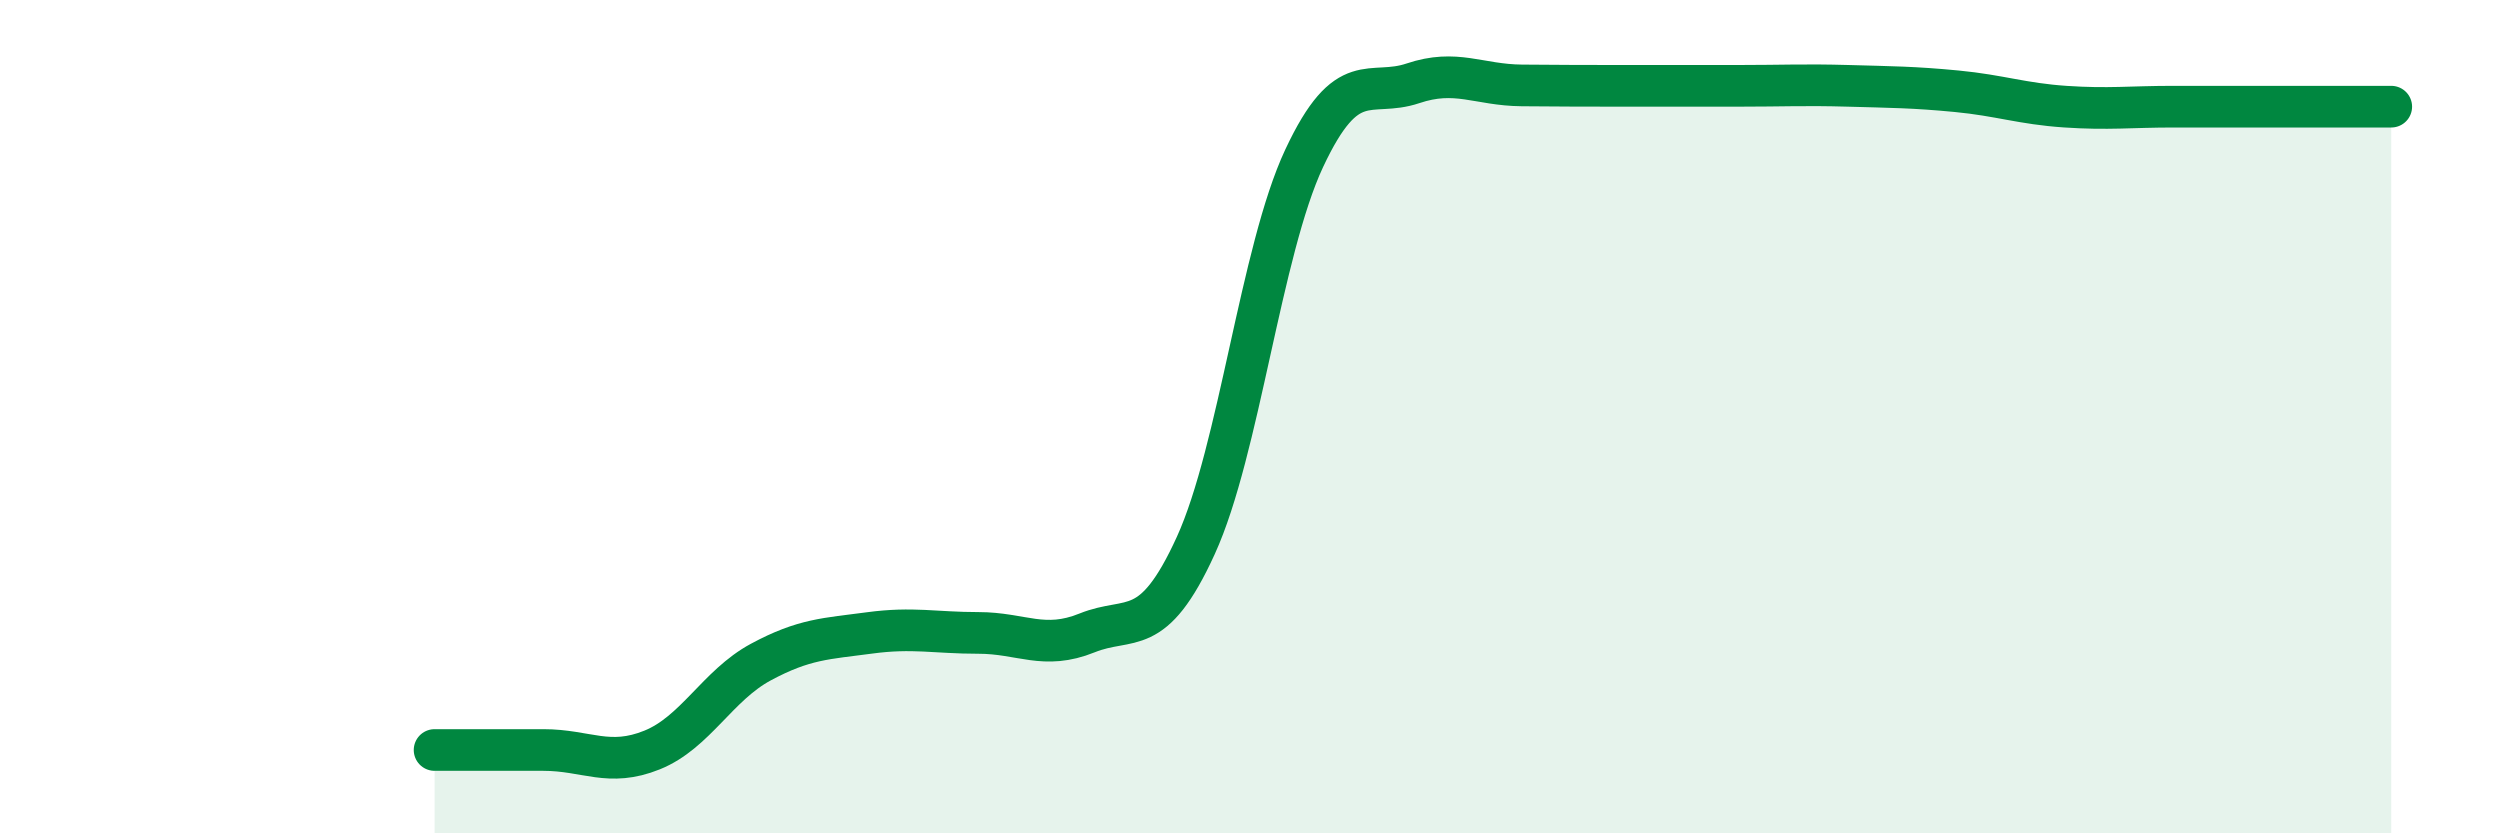
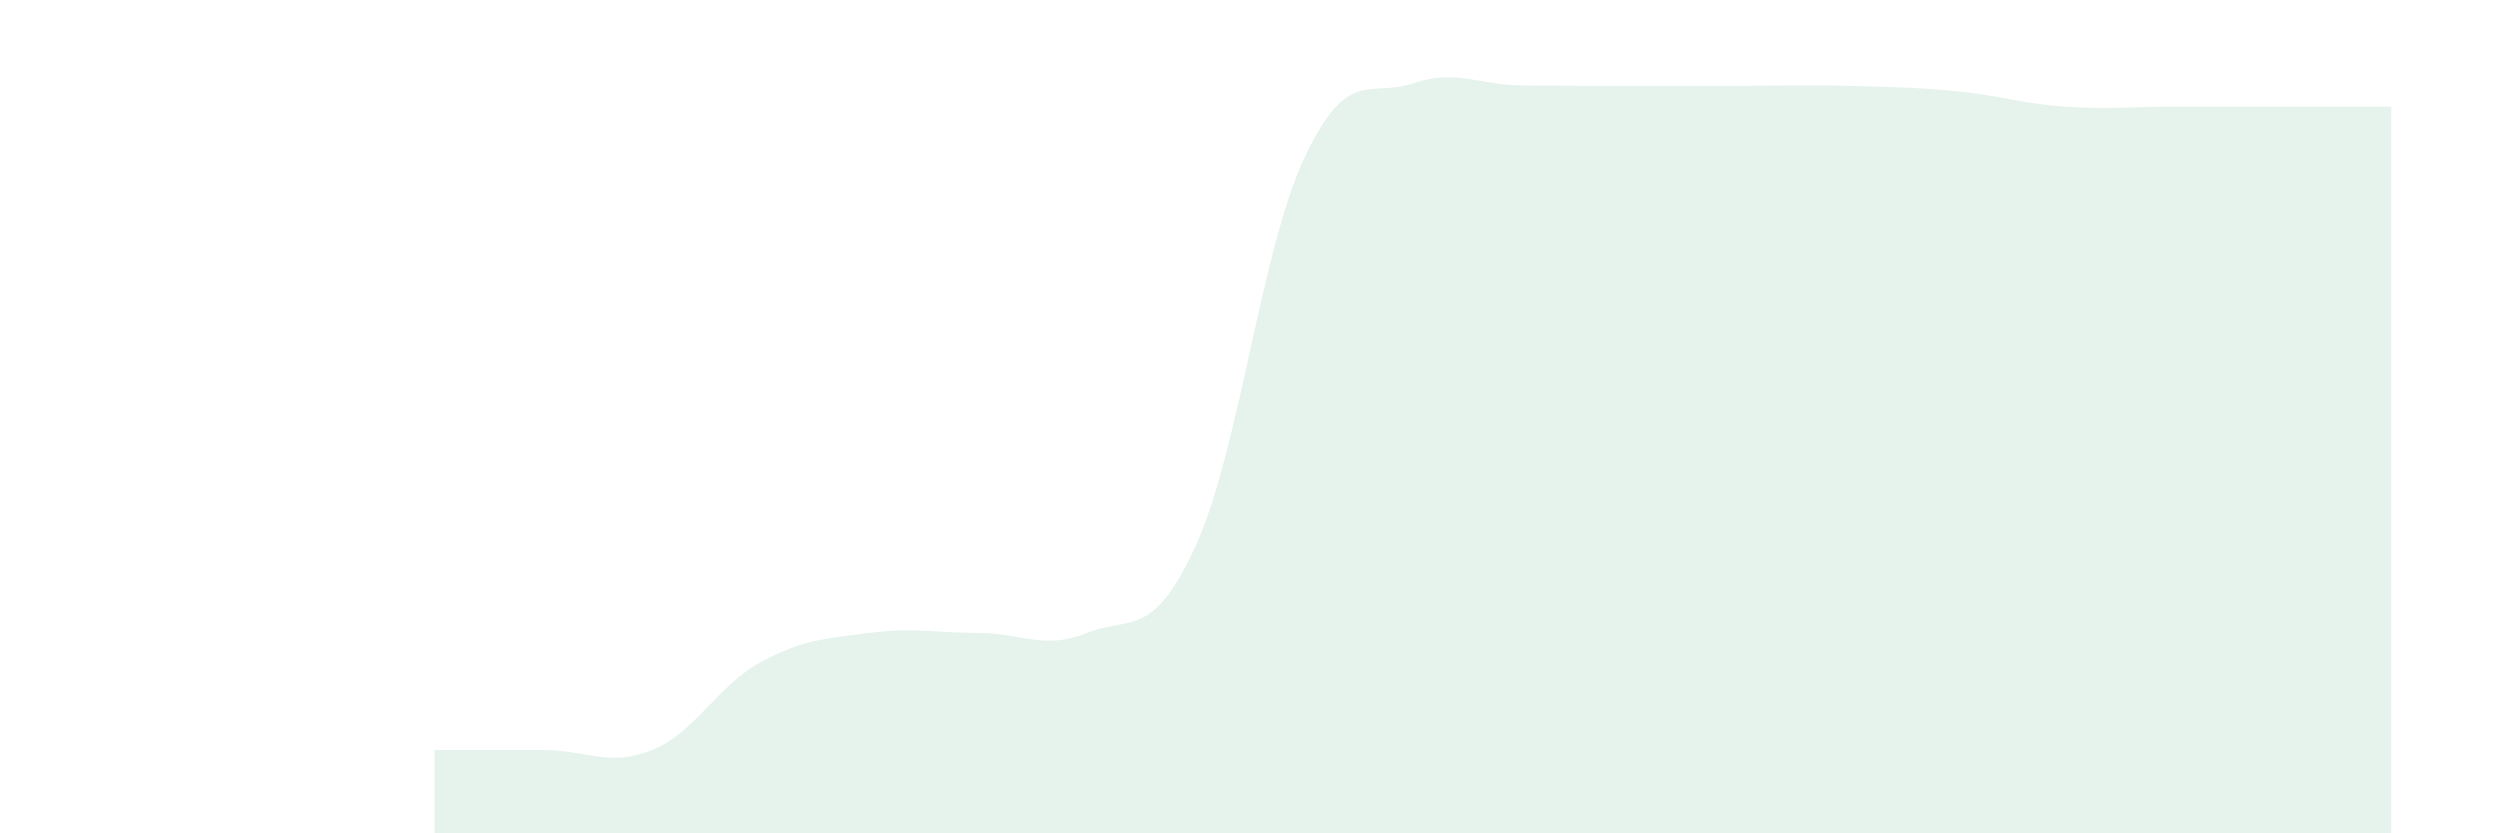
<svg xmlns="http://www.w3.org/2000/svg" width="60" height="20" viewBox="0 0 60 20">
  <path d="M 10.43,18 C 10.95,18 12,18 13.04,18 C 14.08,18 14.61,18.42 15.65,18 C 16.69,17.58 17.22,16.45 18.26,15.89 C 19.3,15.33 19.83,15.33 20.87,15.19 C 21.91,15.05 22.44,15.19 23.48,15.19 C 24.52,15.19 25.05,15.61 26.09,15.19 C 27.13,14.77 27.66,15.37 28.7,13.09 C 29.74,10.81 30.26,6.02 31.3,3.8 C 32.34,1.58 32.87,2.35 33.91,2 C 34.95,1.65 35.48,2.04 36.52,2.05 C 37.56,2.06 38.09,2.06 39.13,2.06 C 40.17,2.06 40.7,2.06 41.74,2.06 C 42.78,2.06 43.31,2.03 44.35,2.06 C 45.39,2.09 45.92,2.09 46.96,2.19 C 48,2.29 48.53,2.49 49.57,2.56 C 50.61,2.63 51.13,2.56 52.17,2.56 C 53.21,2.56 53.74,2.56 54.78,2.56 C 55.82,2.56 56.87,2.56 57.39,2.56L57.39 20L10.43 20Z" fill="#008740" opacity="0.1" stroke-linecap="round" stroke-linejoin="round" />
-   <path d="M 10.43,18 C 10.95,18 12,18 13.04,18 C 14.08,18 14.61,18.42 15.65,18 C 16.69,17.58 17.22,16.45 18.26,15.89 C 19.3,15.33 19.83,15.33 20.87,15.19 C 21.91,15.05 22.44,15.19 23.48,15.19 C 24.52,15.19 25.05,15.61 26.09,15.19 C 27.13,14.77 27.66,15.37 28.7,13.09 C 29.74,10.81 30.26,6.02 31.3,3.8 C 32.34,1.58 32.87,2.35 33.91,2 C 34.95,1.65 35.48,2.04 36.52,2.05 C 37.56,2.06 38.09,2.06 39.13,2.06 C 40.17,2.06 40.7,2.06 41.74,2.06 C 42.78,2.06 43.31,2.03 44.35,2.06 C 45.39,2.09 45.92,2.09 46.96,2.19 C 48,2.29 48.53,2.49 49.57,2.56 C 50.61,2.63 51.13,2.56 52.17,2.56 C 53.21,2.56 53.74,2.56 54.78,2.56 C 55.82,2.56 56.87,2.56 57.39,2.56" stroke="#008740" stroke-width="1" fill="none" stroke-linecap="round" stroke-linejoin="round" />
</svg>